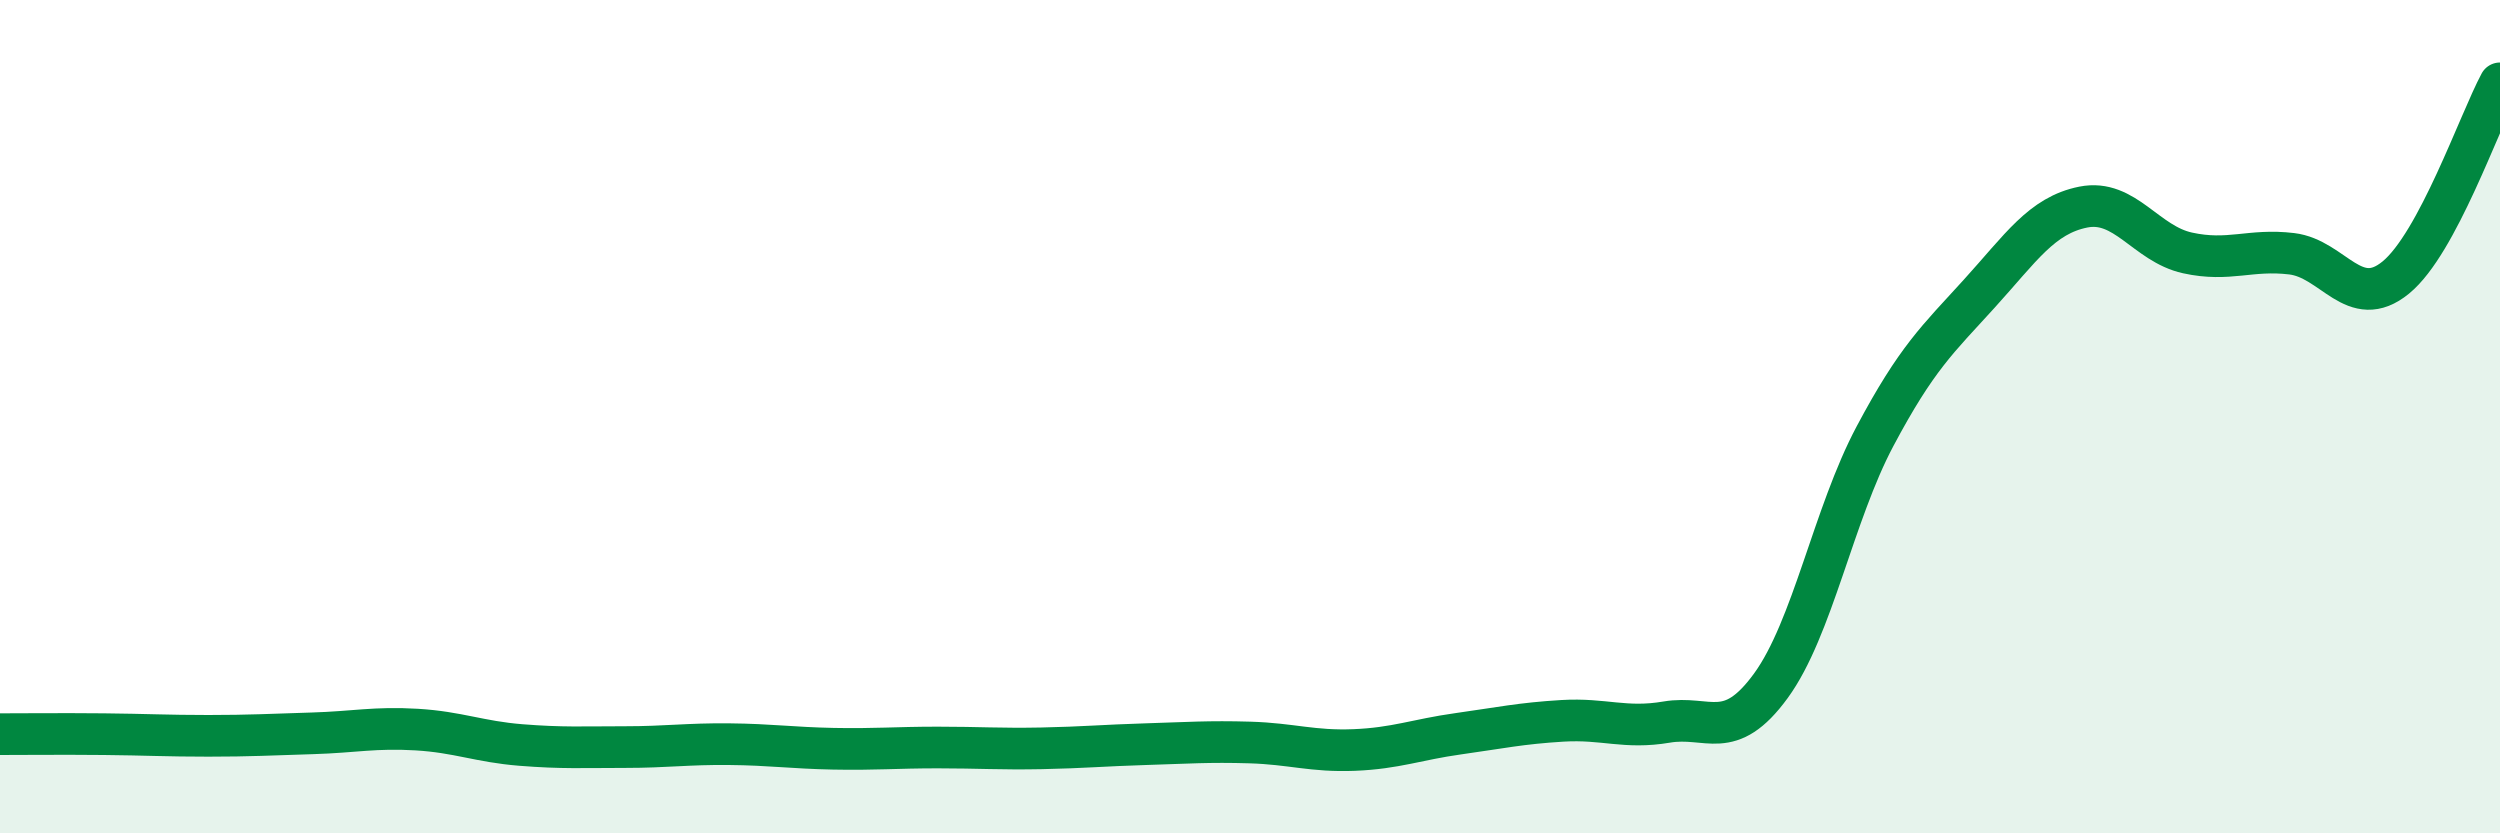
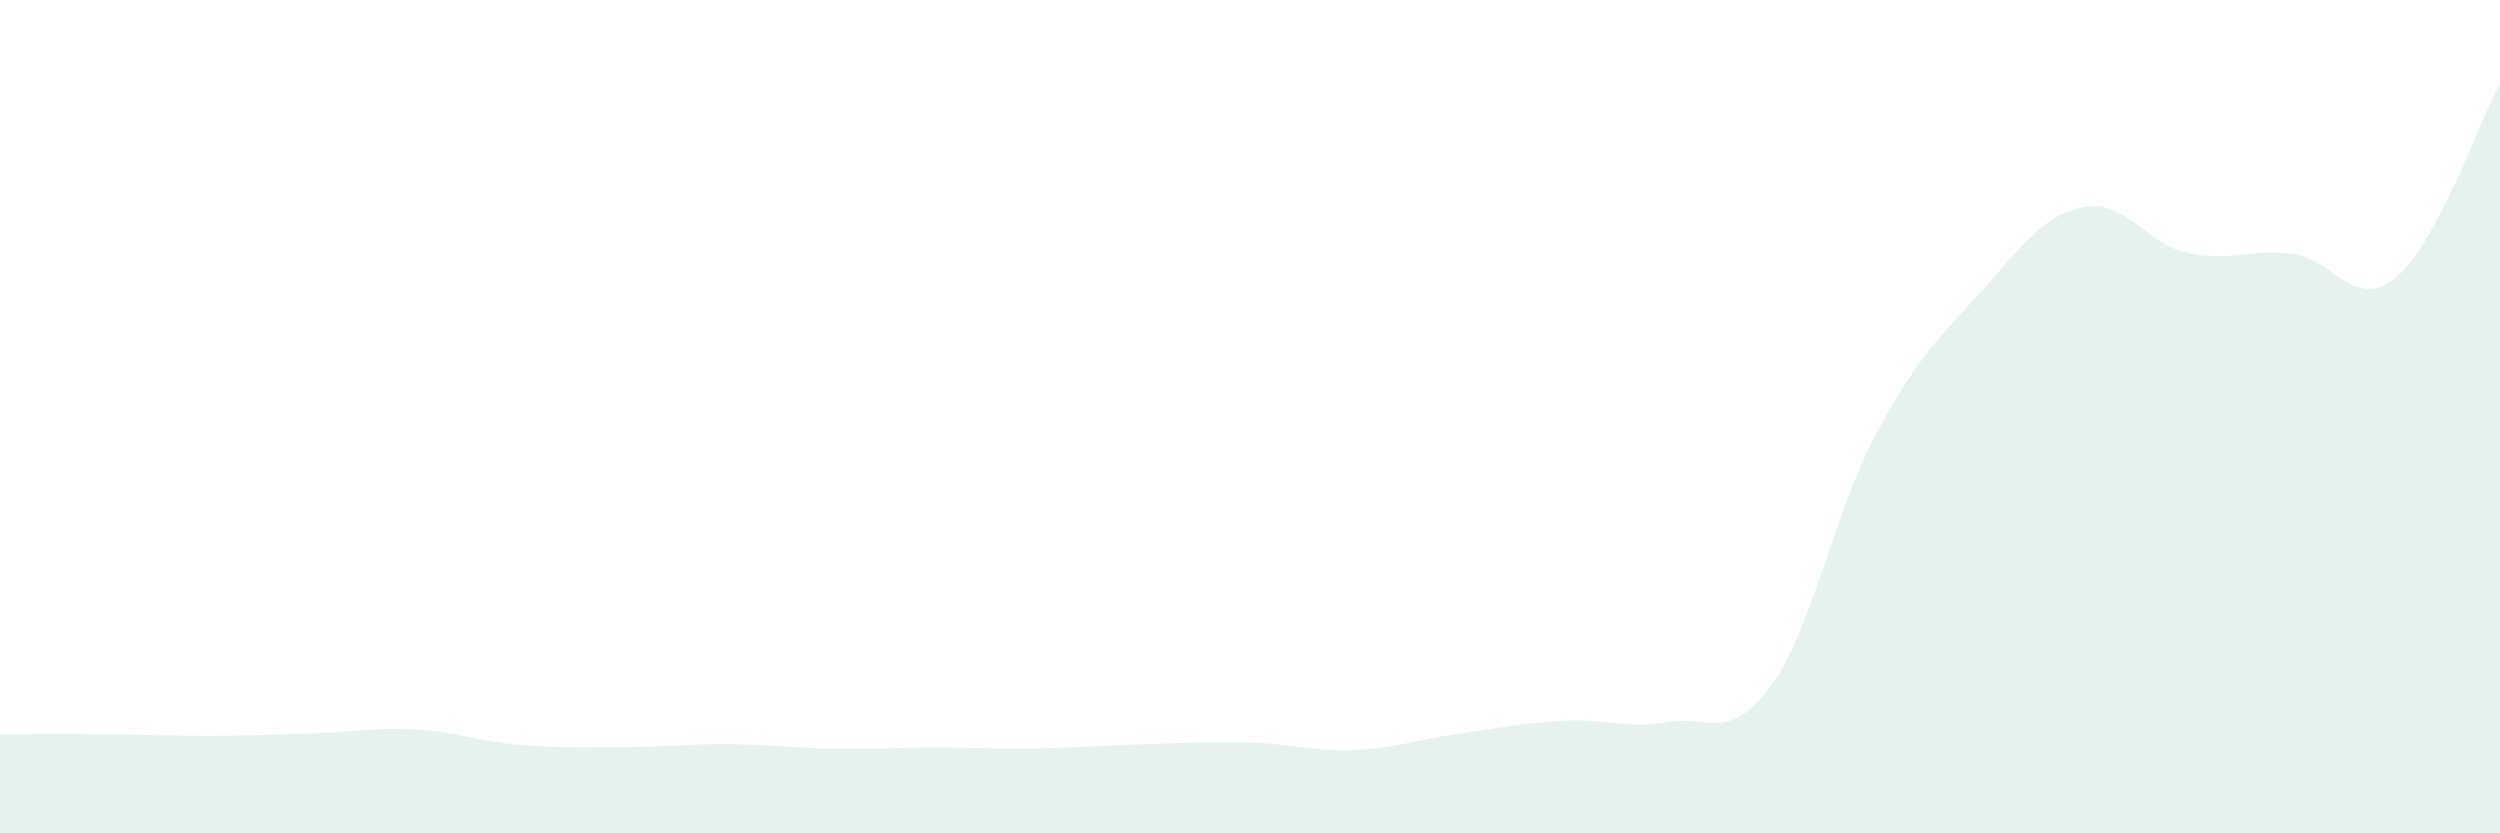
<svg xmlns="http://www.w3.org/2000/svg" width="60" height="20" viewBox="0 0 60 20">
  <path d="M 0,17.62 C 0.5,17.62 1.5,17.61 2.5,17.62 C 3.5,17.63 4,17.66 5,17.66 C 6,17.66 6.5,17.63 7.5,17.6 C 8.5,17.57 9,17.45 10,17.51 C 11,17.57 11.5,17.8 12.5,17.88 C 13.5,17.96 14,17.93 15,17.93 C 16,17.93 16.5,17.85 17.5,17.86 C 18.5,17.87 19,17.95 20,17.97 C 21,17.99 21.5,17.94 22.5,17.94 C 23.5,17.94 24,17.98 25,17.96 C 26,17.94 26.5,17.89 27.5,17.86 C 28.5,17.83 29,17.79 30,17.82 C 31,17.85 31.5,18.04 32.5,18 C 33.5,17.96 34,17.75 35,17.61 C 36,17.47 36.5,17.36 37.5,17.3 C 38.5,17.24 39,17.5 40,17.33 C 41,17.16 41.5,17.83 42.5,16.46 C 43.5,15.09 44,12.35 45,10.47 C 46,8.59 46.5,8.15 47.5,7.05 C 48.5,5.95 49,5.17 50,4.97 C 51,4.77 51.5,5.85 52.5,6.07 C 53.5,6.29 54,5.97 55,6.09 C 56,6.21 56.5,7.48 57.5,6.66 C 58.5,5.84 59.5,2.93 60,2L60 20L0 20Z" fill="#008740" opacity="0.1" stroke-linecap="round" stroke-linejoin="round" />
-   <path d="M 0,17.62 C 0.5,17.62 1.5,17.61 2.5,17.62 C 3.5,17.63 4,17.66 5,17.66 C 6,17.66 6.5,17.63 7.5,17.6 C 8.5,17.57 9,17.45 10,17.51 C 11,17.57 11.5,17.8 12.5,17.88 C 13.5,17.96 14,17.93 15,17.93 C 16,17.93 16.5,17.85 17.5,17.86 C 18.5,17.87 19,17.95 20,17.97 C 21,17.99 21.5,17.94 22.5,17.94 C 23.5,17.94 24,17.98 25,17.96 C 26,17.94 26.5,17.89 27.5,17.86 C 28.5,17.83 29,17.79 30,17.82 C 31,17.85 31.5,18.04 32.5,18 C 33.5,17.96 34,17.75 35,17.61 C 36,17.47 36.5,17.36 37.5,17.3 C 38.5,17.24 39,17.5 40,17.33 C 41,17.16 41.5,17.83 42.5,16.46 C 43.5,15.09 44,12.35 45,10.47 C 46,8.59 46.5,8.15 47.5,7.05 C 48.5,5.95 49,5.17 50,4.97 C 51,4.77 51.5,5.85 52.5,6.07 C 53.5,6.29 54,5.97 55,6.09 C 56,6.21 56.5,7.48 57.5,6.66 C 58.5,5.84 59.5,2.93 60,2" stroke="#008740" stroke-width="1" fill="none" stroke-linecap="round" stroke-linejoin="round" />
</svg>